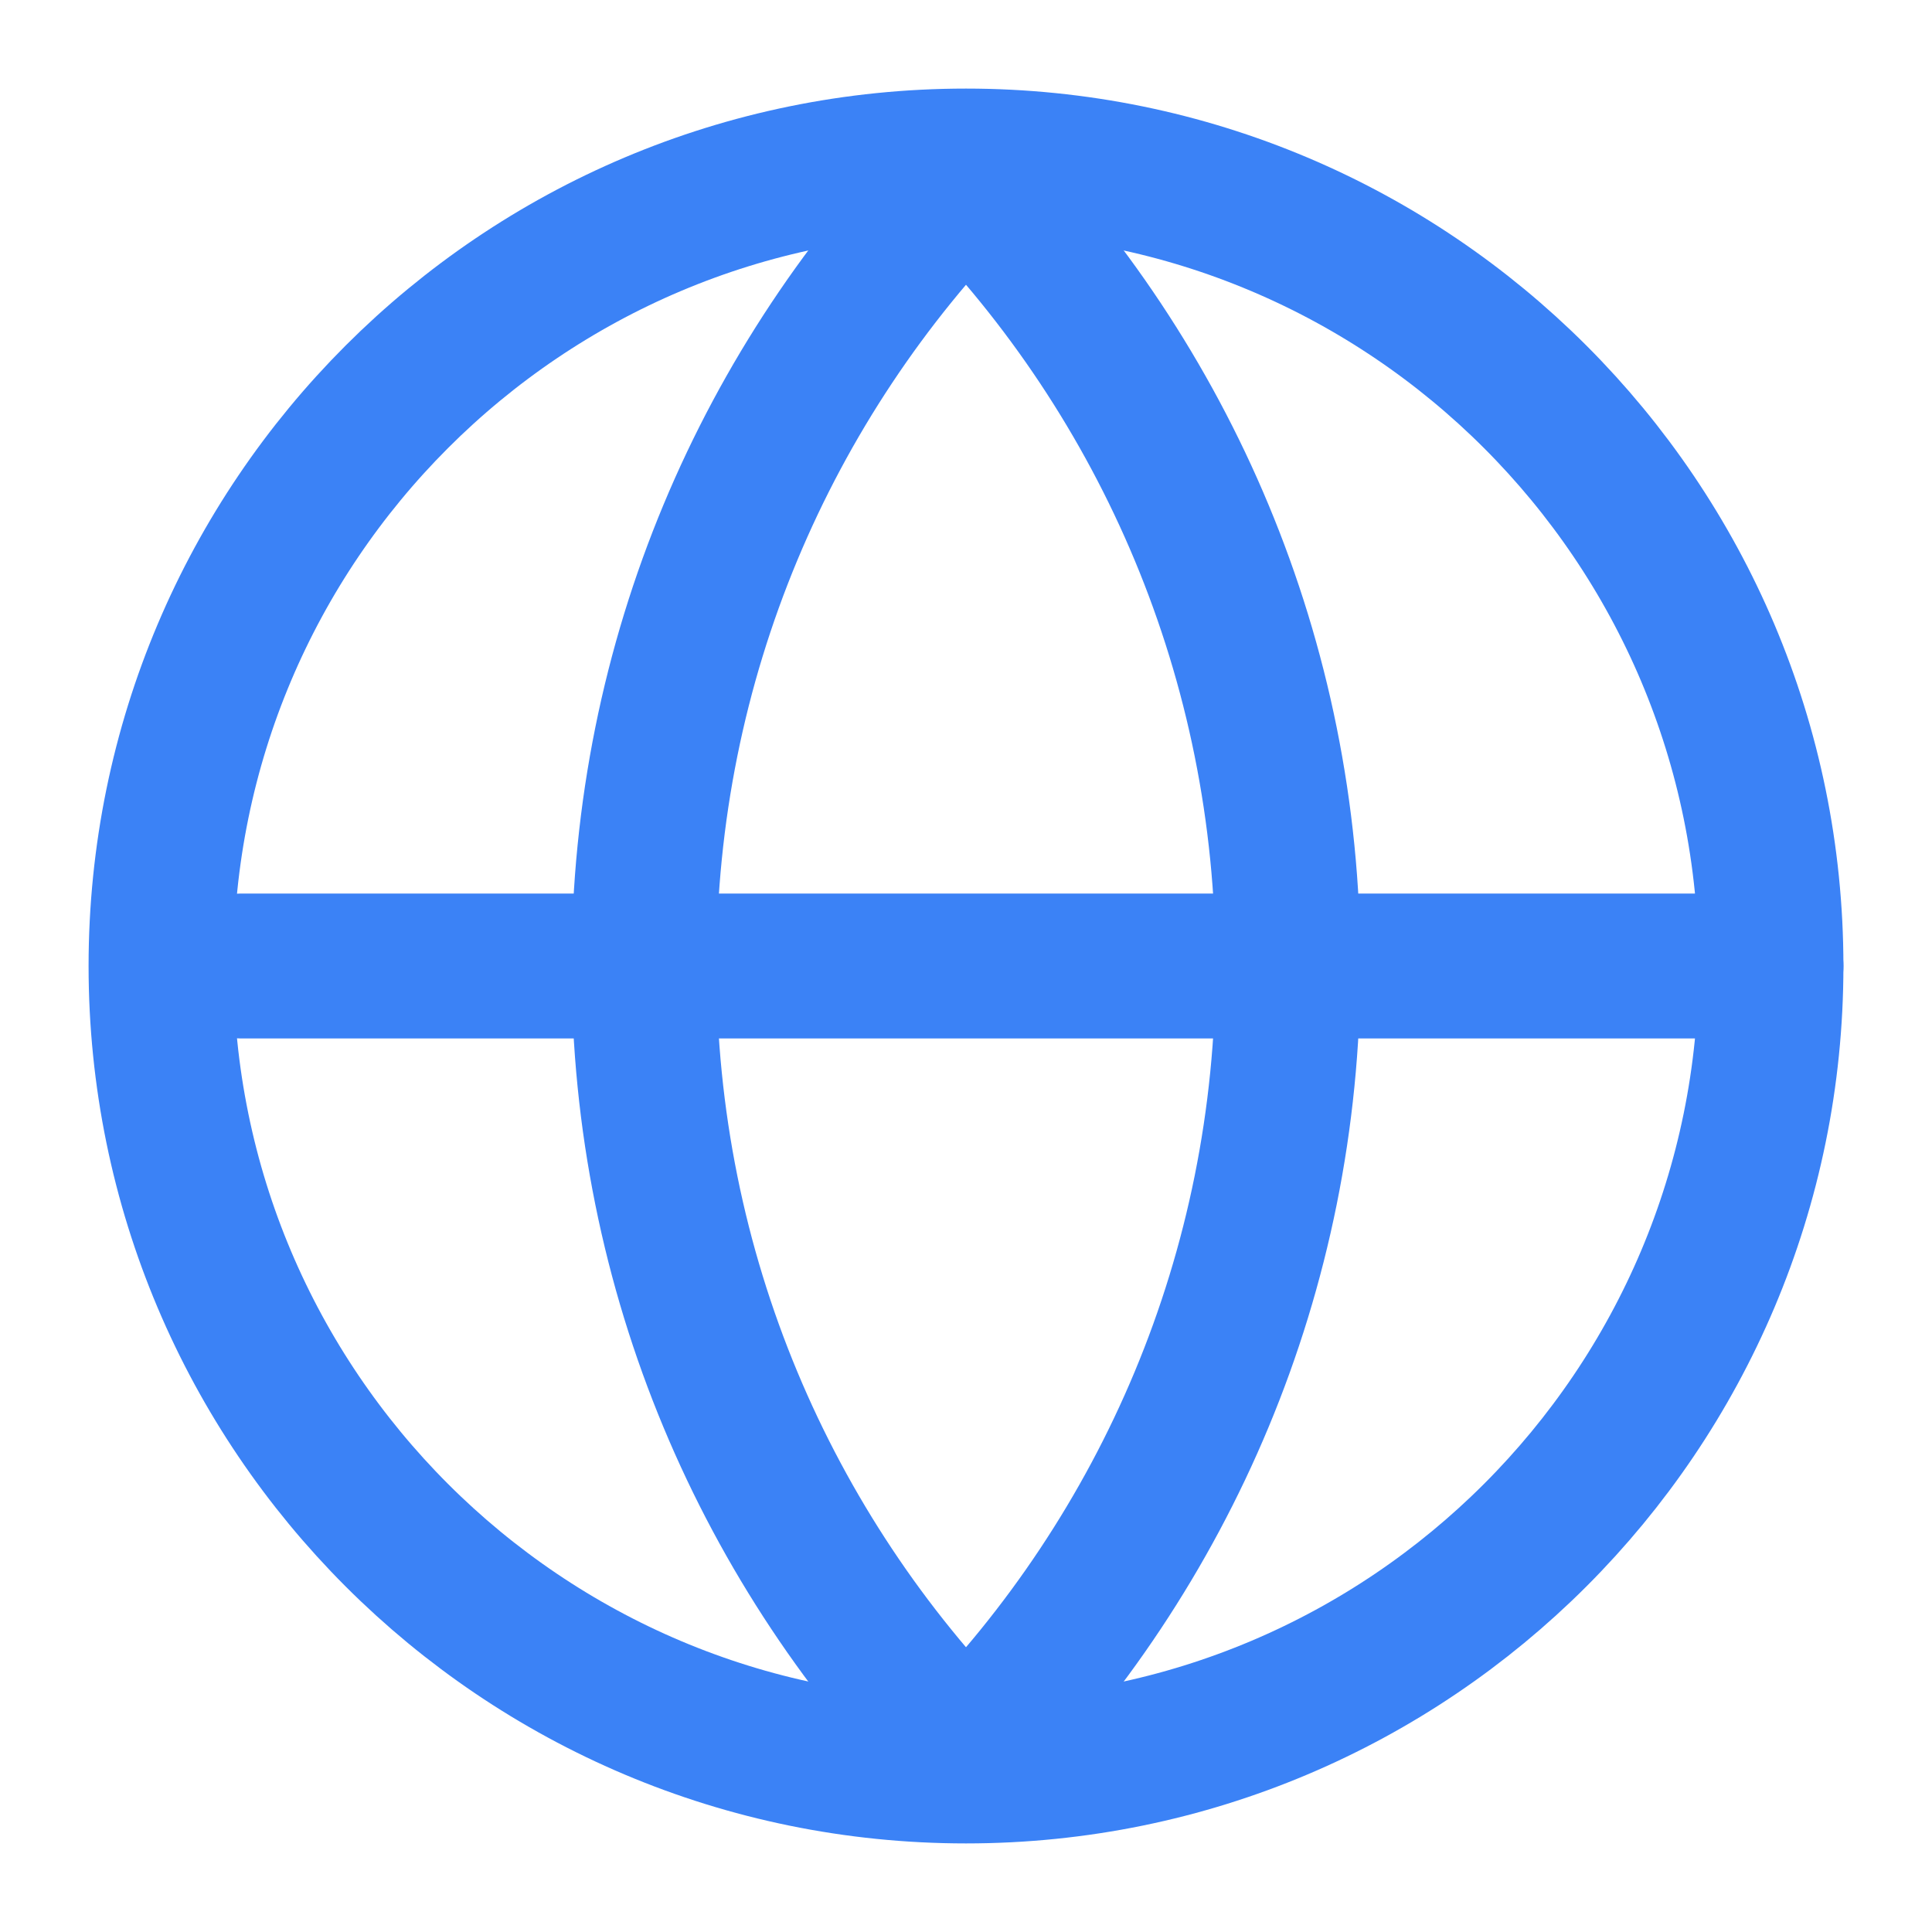
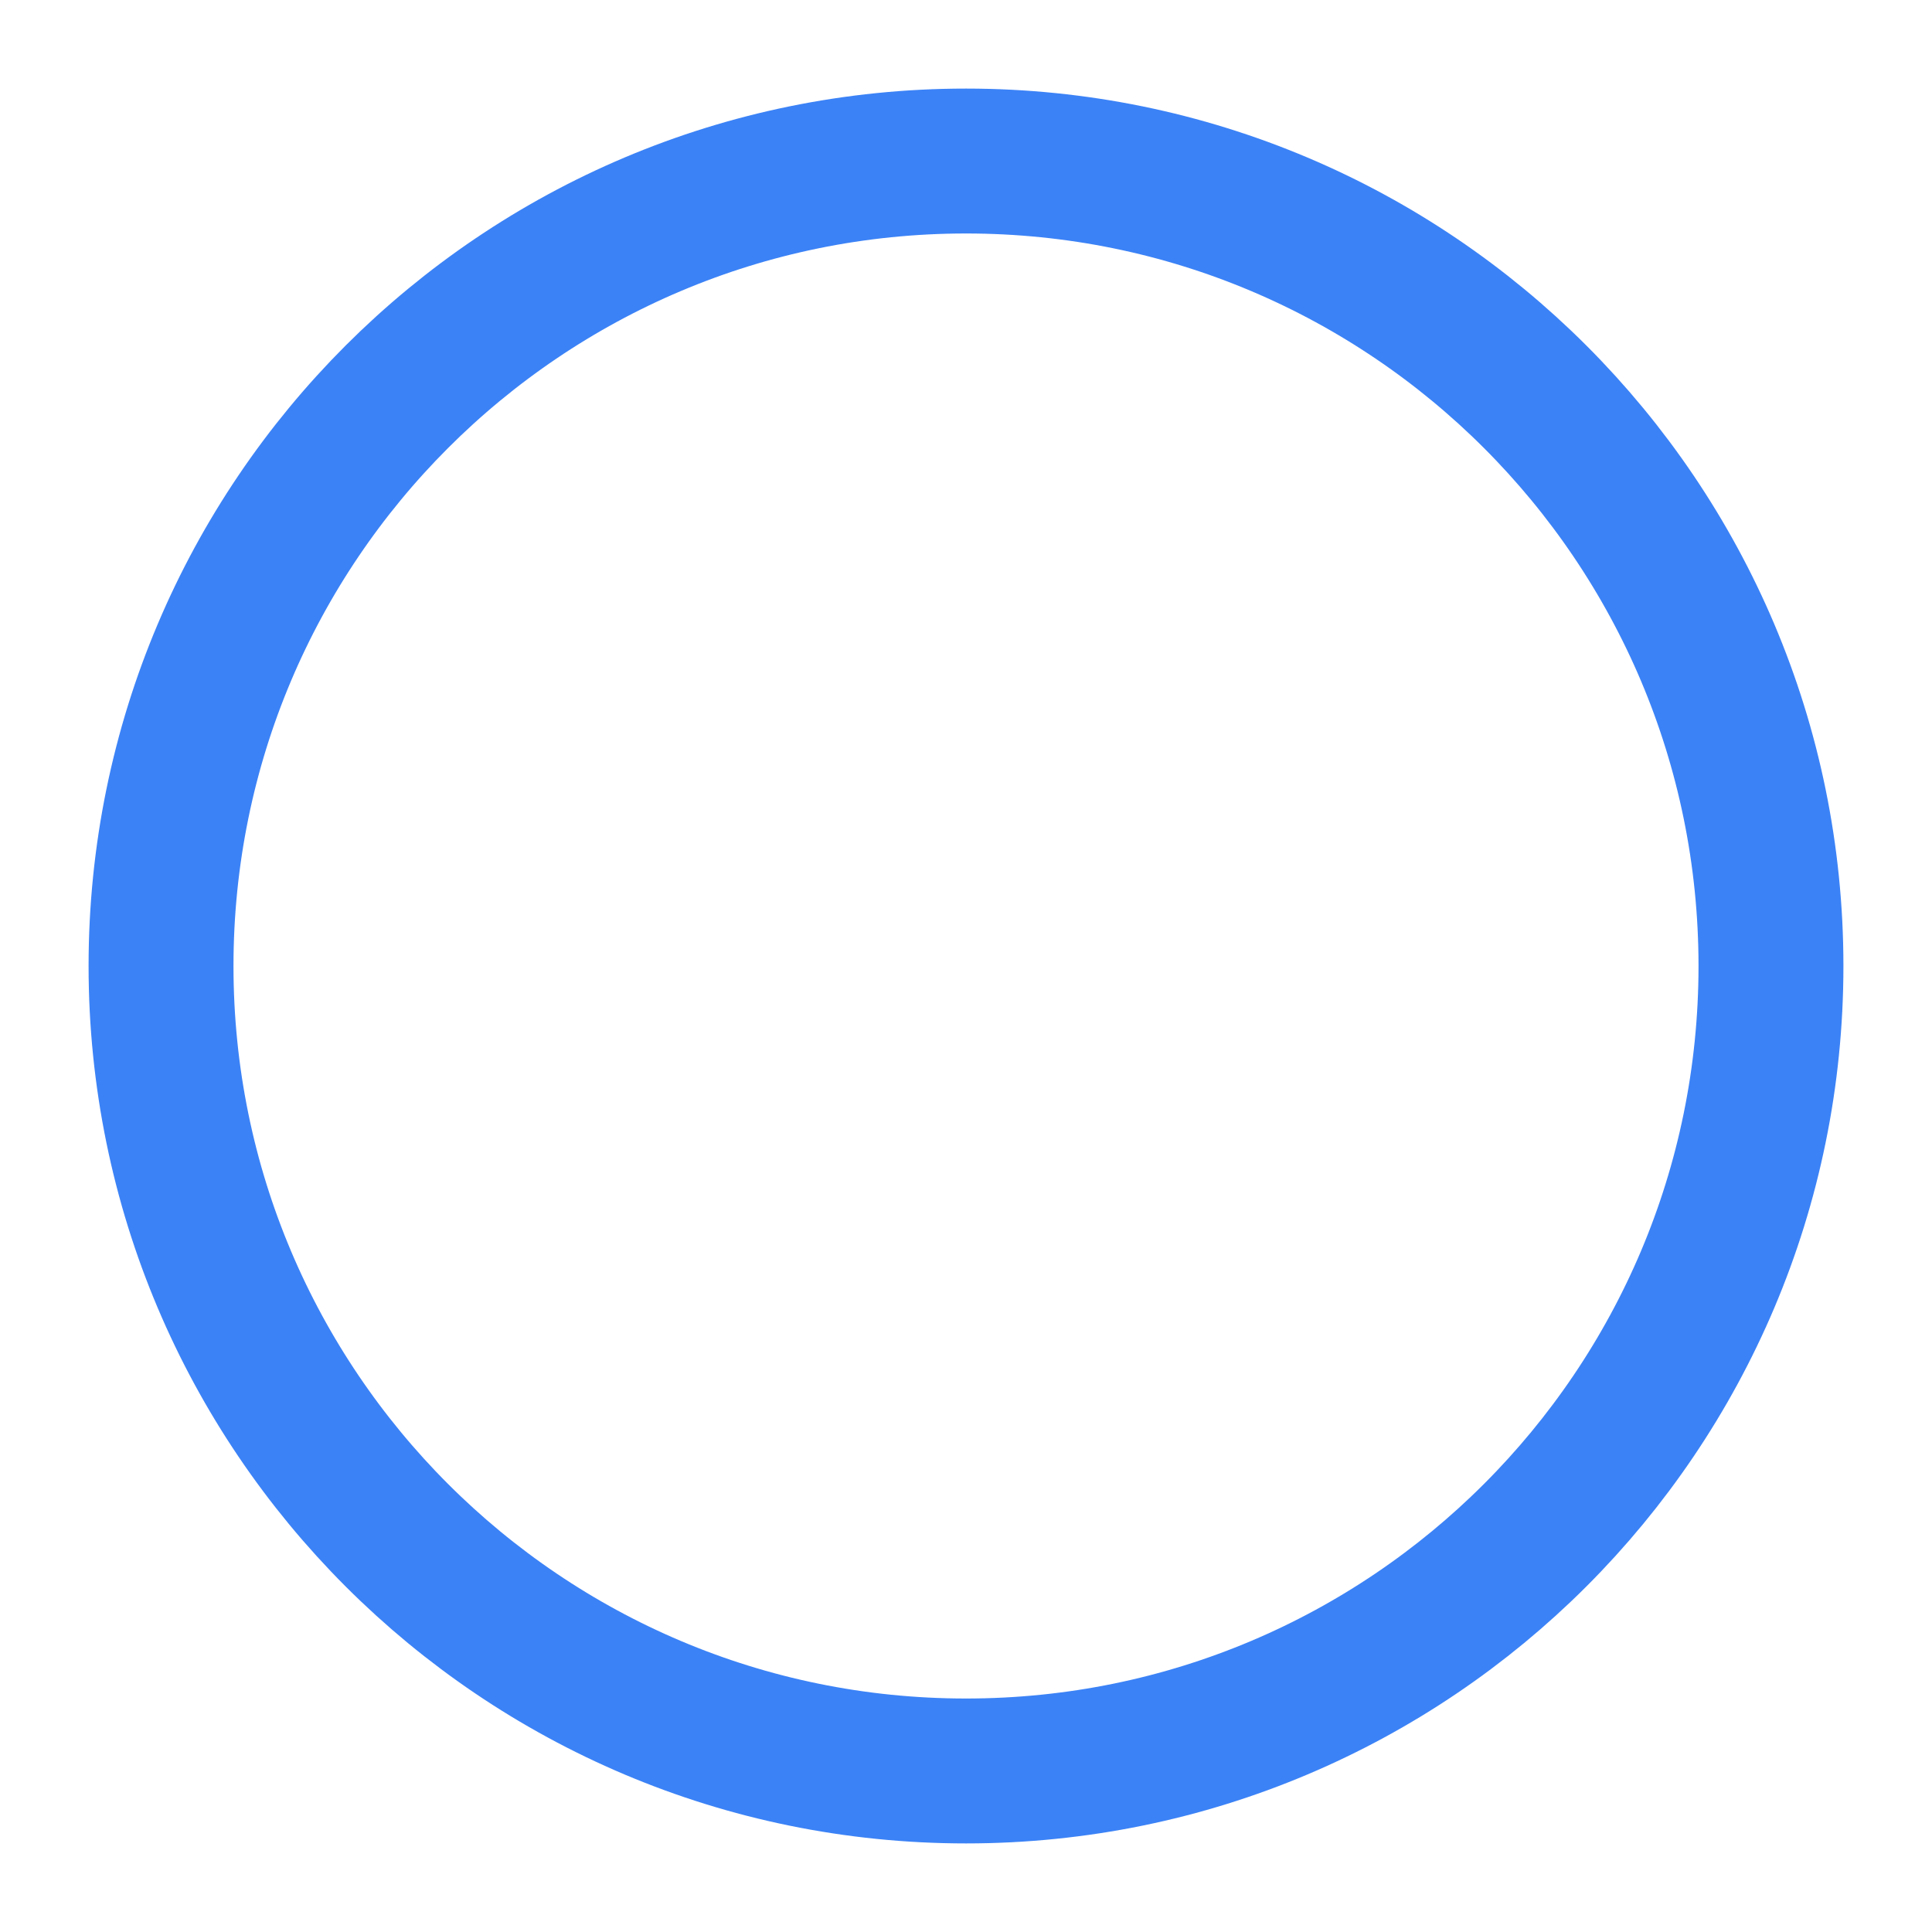
<svg xmlns="http://www.w3.org/2000/svg" width="20" height="20" viewBox="0 0 20 20" fill="none">
  <g clip-path="url(#clip0_11007_160)">
    <path d="M10 18.333C14.602 18.333 18.333 14.602 18.333 10C18.333 5.398 14.602 1.667 10 1.667C5.398 1.667 1.667 5.398 1.667 10C1.667 14.602 5.398 18.333 10 18.333Z" stroke="#3B82F6" stroke-width="1.5" stroke-linecap="round" stroke-linejoin="round" />
-     <path d="M2.5 10H18.333" stroke="#3B82F6" stroke-width="1.5" stroke-linecap="round" stroke-linejoin="round" />
-     <path d="M10 1.835C12.062 3.939 13.333 6.821 13.333 10C13.333 13.179 12.062 16.061 10 18.165" stroke="#3B82F6" stroke-width="1.5" stroke-linecap="round" stroke-linejoin="round" />
-     <path d="M10 1.835C7.938 3.939 6.667 6.821 6.667 10C6.667 13.179 7.938 16.061 10 18.165" stroke="#3B82F6" stroke-width="1.5" stroke-linecap="round" stroke-linejoin="round" />
  </g>
  <defs>
    <clipPath id="clip0_11007_160">
      <rect width="20" height="20" fill="white" />
    </clipPath>
  </defs>
</svg>